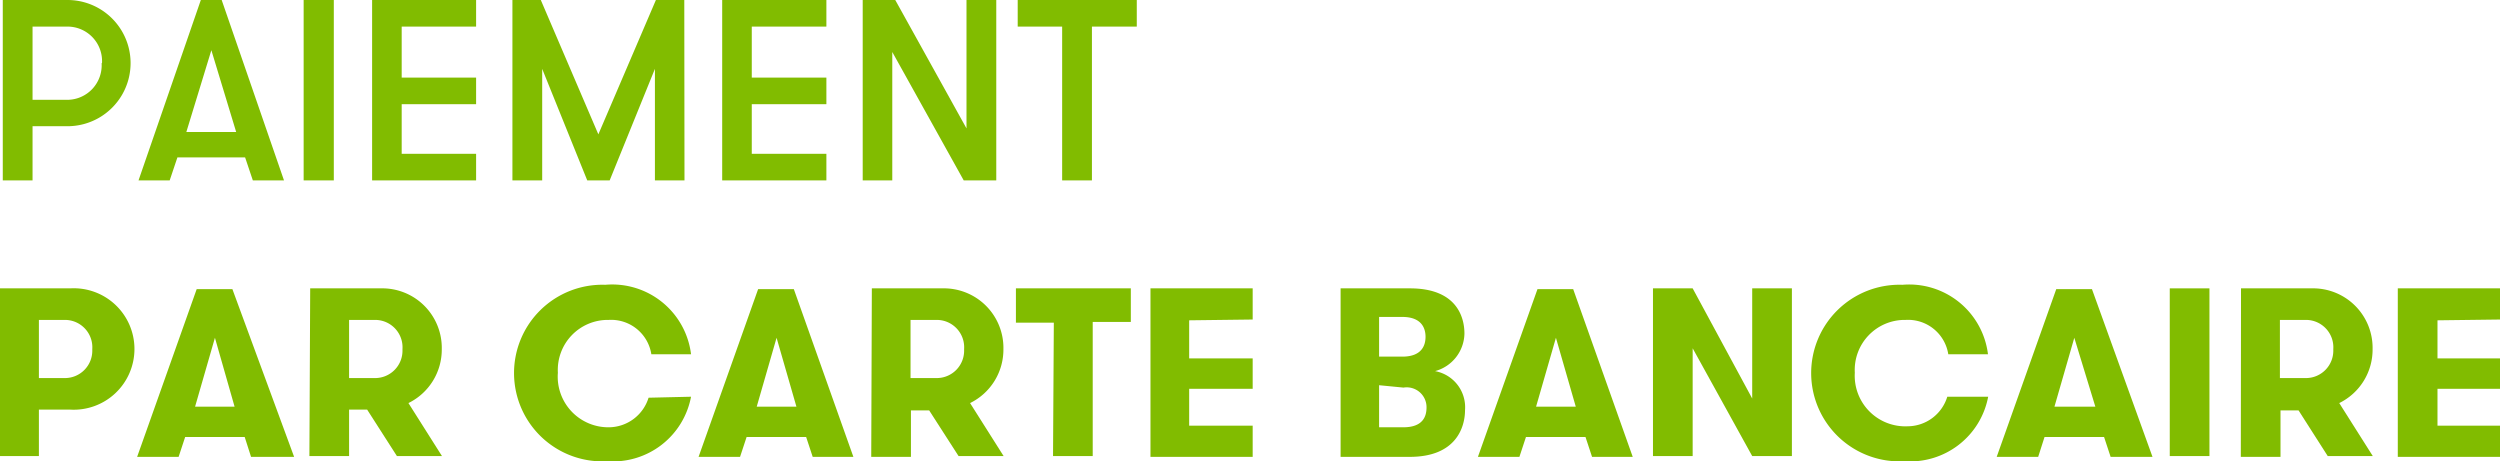
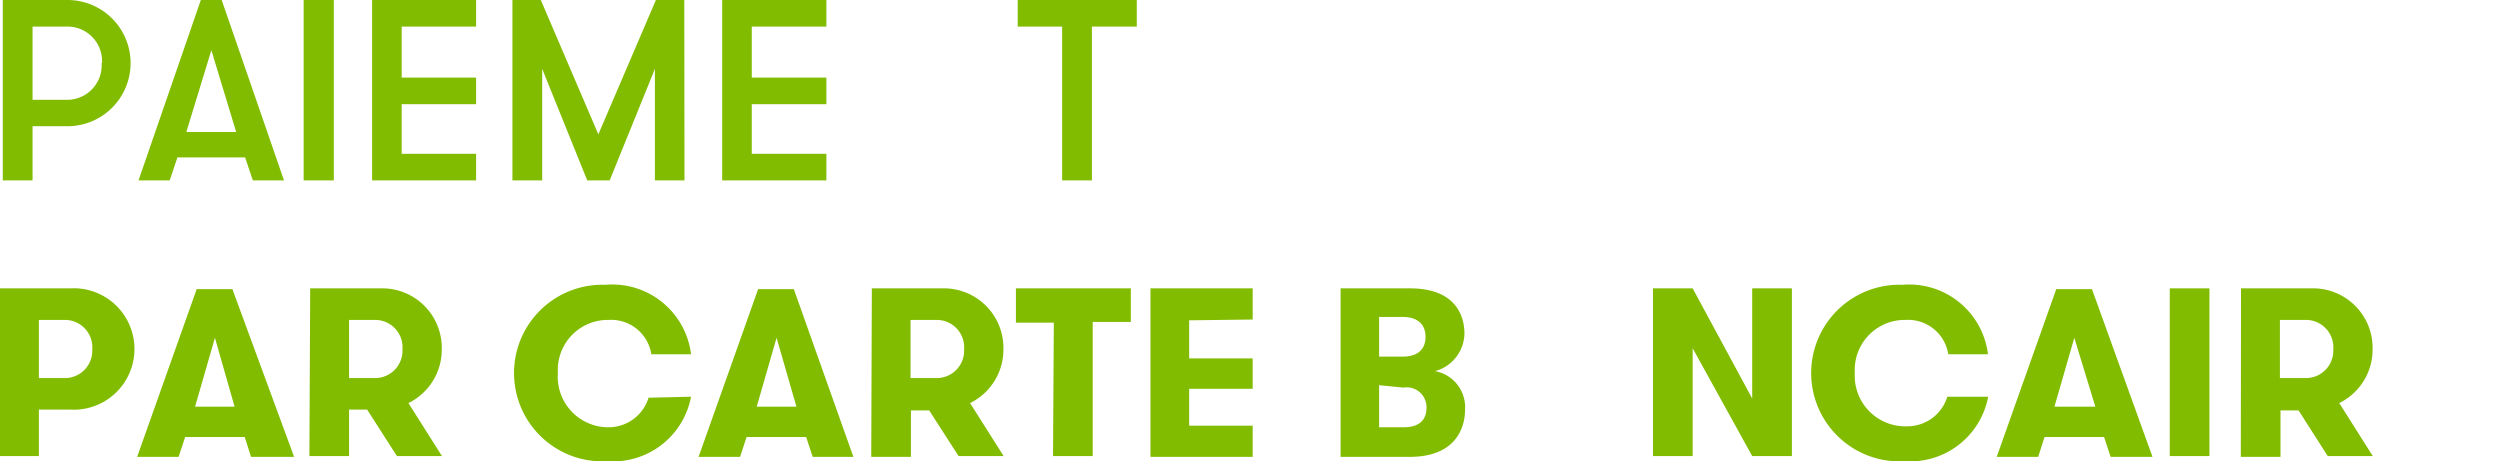
<svg xmlns="http://www.w3.org/2000/svg" id="f7e0497a-88fb-4877-bb17-471017755ade" data-name="Calque 1" viewBox="0 0 125.97 23.24">
  <title>cb-pay</title>
  <path d="M19.18,30h3.54a3.06,3.06,0,1,1,0,6.11H21.14v2.34h-2Zm4.65,3.06a1.38,1.38,0,0,0-1.35-1.47H21.14v2.93h1.34A1.38,1.38,0,0,0,23.83,33.1Z" transform="translate(-19.18 -15.47)" style="fill:#81BC00" />
  <path d="M31.83,38.49l-.32-1h-3l-.33,1H26.09l3-8.45h1.8L34,38.49Zm-1.82-6-1,3.47H31Z" transform="translate(-19.18 -15.47)" style="fill:#81BC00" />
  <path d="M34.81,30h3.55a3,3,0,0,1,3.08,3.06,3,3,0,0,1-1.68,2.72l1.69,2.67H39.18l-1.5-2.34h-.91v2.34h-2Zm4.65,3.06a1.38,1.38,0,0,0-1.35-1.47H36.77v2.93h1.34A1.38,1.38,0,0,0,39.46,33.1Z" transform="translate(-19.18 -15.47)" style="fill:#81BC00" />
  <path d="M54,35.46a4,4,0,0,1-4.21,3.25,4.45,4.45,0,1,1-.11-8.89A4,4,0,0,1,54,33.32h-2a2.05,2.05,0,0,0-2.15-1.73,2.52,2.52,0,0,0-2.56,2.66A2.55,2.55,0,0,0,49.86,37a2.11,2.11,0,0,0,2-1.49Z" transform="translate(-19.18 -15.47)" style="fill:#81BC00" />
  <path d="M60.13,38.49l-.33-1h-3l-.33,1H54.38l3-8.45h1.8l3,8.45Zm-1.82-6-1,3.47h2Z" transform="translate(-19.18 -15.47)" style="fill:#81BC00" />
  <path d="M63.11,30h3.55a3,3,0,0,1,3.08,3.06,3,3,0,0,1-1.68,2.72l1.69,2.67H67.48L66,36.15h-.92v2.34h-2Zm4.65,3.06a1.38,1.38,0,0,0-1.36-1.47H65.06v2.93H66.4A1.38,1.38,0,0,0,67.76,33.1Z" transform="translate(-19.18 -15.47)" style="fill:#81BC00" />
  <path d="M72.28,31.73H70.37V30h5.79v1.69H74.24v6.76h-2Z" transform="translate(-19.18 -15.47)" style="fill:#81BC00" />
  <path d="M79.1,31.61v1.92h3.2v1.53H79.1v1.86h3.2v1.57H77.15V30H82.3v1.57Z" transform="translate(-19.18 -15.47)" style="fill:#81BC00" />
  <path d="M86.73,30h3.5c2.31,0,2.74,1.4,2.74,2.28a2,2,0,0,1-1.48,1.89A1.85,1.85,0,0,1,93,36.13c0,.88-.46,2.36-2.78,2.36H86.73Zm3.11,3.44c1,0,1.17-.59,1.17-1s-.18-1-1.17-1H88.67v2Zm-1.17,1.44V37h1.22c1,0,1.17-.56,1.17-1a1,1,0,0,0-1.16-1Z" transform="translate(-19.18 -15.47)" style="fill:#81BC00" />
-   <path d="M99.4,38.49l-.33-1h-3l-.33,1H93.65l3-8.45h1.8l3,8.45Zm-1.82-6-1,3.47h2Z" transform="translate(-19.18 -15.47)" style="fill:#81BC00" />
  <path d="M107.47,35.55V30h2v8.45h-2l-3-5.43v5.43h-2V30h2Z" transform="translate(-19.18 -15.47)" style="fill:#81BC00" />
  <path d="M119.36,35.46a4,4,0,0,1-4.21,3.25,4.45,4.45,0,1,1-.11-8.89,4,4,0,0,1,4.31,3.5h-2a2.05,2.05,0,0,0-2.15-1.73,2.52,2.52,0,0,0-2.56,2.66,2.55,2.55,0,0,0,2.66,2.7,2.1,2.1,0,0,0,2-1.49Z" transform="translate(-19.18 -15.47)" style="fill:#81BC00" />
  <path d="M125.53,38.49l-.33-1h-3l-.32,1h-2.09l3-8.45h1.8l3.05,8.45Zm-1.83-6-1,3.47h2.06Z" transform="translate(-19.18 -15.47)" style="fill:#81BC00" />
  <path d="M128.51,30h2v8.45h-2Z" transform="translate(-19.18 -15.47)" style="fill:#81BC00" />
  <path d="M132.1,30h3.55a3,3,0,0,1,3.08,3.06,3,3,0,0,1-1.68,2.72l1.69,2.67h-2.27L135,36.15h-.91v2.34h-2Zm4.65,3.06a1.38,1.38,0,0,0-1.35-1.47h-1.34v2.93h1.34A1.38,1.38,0,0,0,136.75,33.1Z" transform="translate(-19.18 -15.47)" style="fill:#81BC00" />
-   <path d="M142,31.61v1.92h3.2v1.53H142v1.86h3.2v1.57H140V30h5.16v1.57Z" transform="translate(-19.18 -15.47)" style="fill:#81BC00" />
  <path d="M19.32,15.47h3.26a3.18,3.18,0,1,1,0,6.36H20.82v2.73h-1.5Zm5,3.18a1.74,1.74,0,0,0-1.72-1.84H20.82V20.5h1.76A1.74,1.74,0,0,0,24.3,18.65Z" transform="translate(-19.18 -15.47)" style="fill:#81BC00" />
  <path d="M31.92,24.56l-.39-1.16H28.12l-.39,1.16H26.16l3.14-9.09h1.05l3.14,9.09ZM29.83,18l-1.26,4.12h2.51Z" transform="translate(-19.18 -15.47)" style="fill:#81BC00" />
  <path d="M34.48,15.47H36v9.09H34.48Z" transform="translate(-19.18 -15.47)" style="fill:#81BC00" />
  <path d="M39.42,16.81v2.57h3.75v1.34H39.42v2.5h3.75v1.34H37.93V15.47h5.24v1.34Z" transform="translate(-19.18 -15.47)" style="fill:#81BC00" />
  <path d="M53.67,24.56H52.18V18.94L49.9,24.56H48.77L46.5,18.94v5.62H45V15.47h1.43l2.9,6.77,2.9-6.77h1.43Z" transform="translate(-19.18 -15.47)" style="fill:#81BC00" />
  <path d="M57.06,16.81v2.57h3.76v1.34H57.06v2.5h3.76v1.34H55.57V15.47h5.25v1.34Z" transform="translate(-19.18 -15.47)" style="fill:#81BC00" />
-   <path d="M67.88,21.94V15.47h1.5v9.09H67.74l-3.6-6.47v6.47H62.65V15.47h1.64Z" transform="translate(-19.18 -15.47)" style="fill:#81BC00" />
  <path d="M72.7,16.81H70.46V15.47h6v1.34H74.2v7.75H72.7Z" transform="translate(-19.18 -15.47)" style="fill:#81BC00" />
</svg>